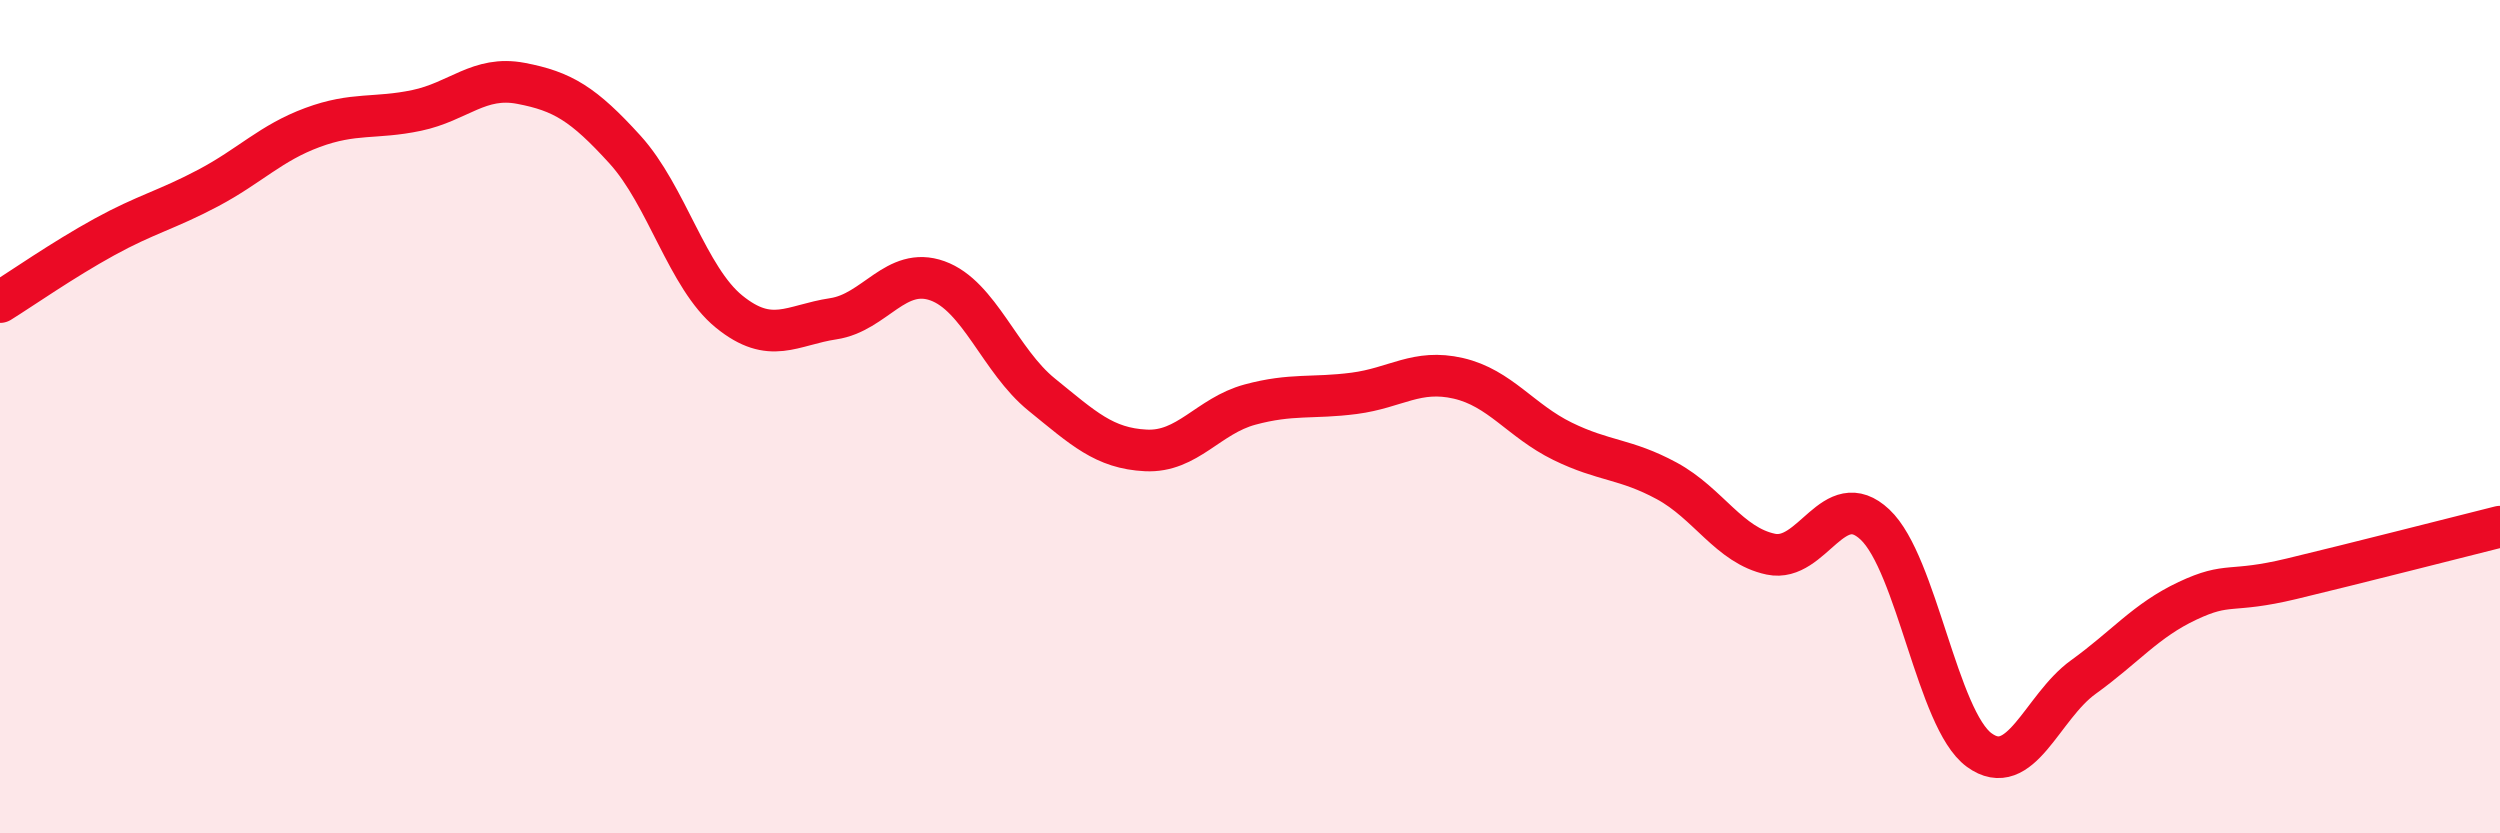
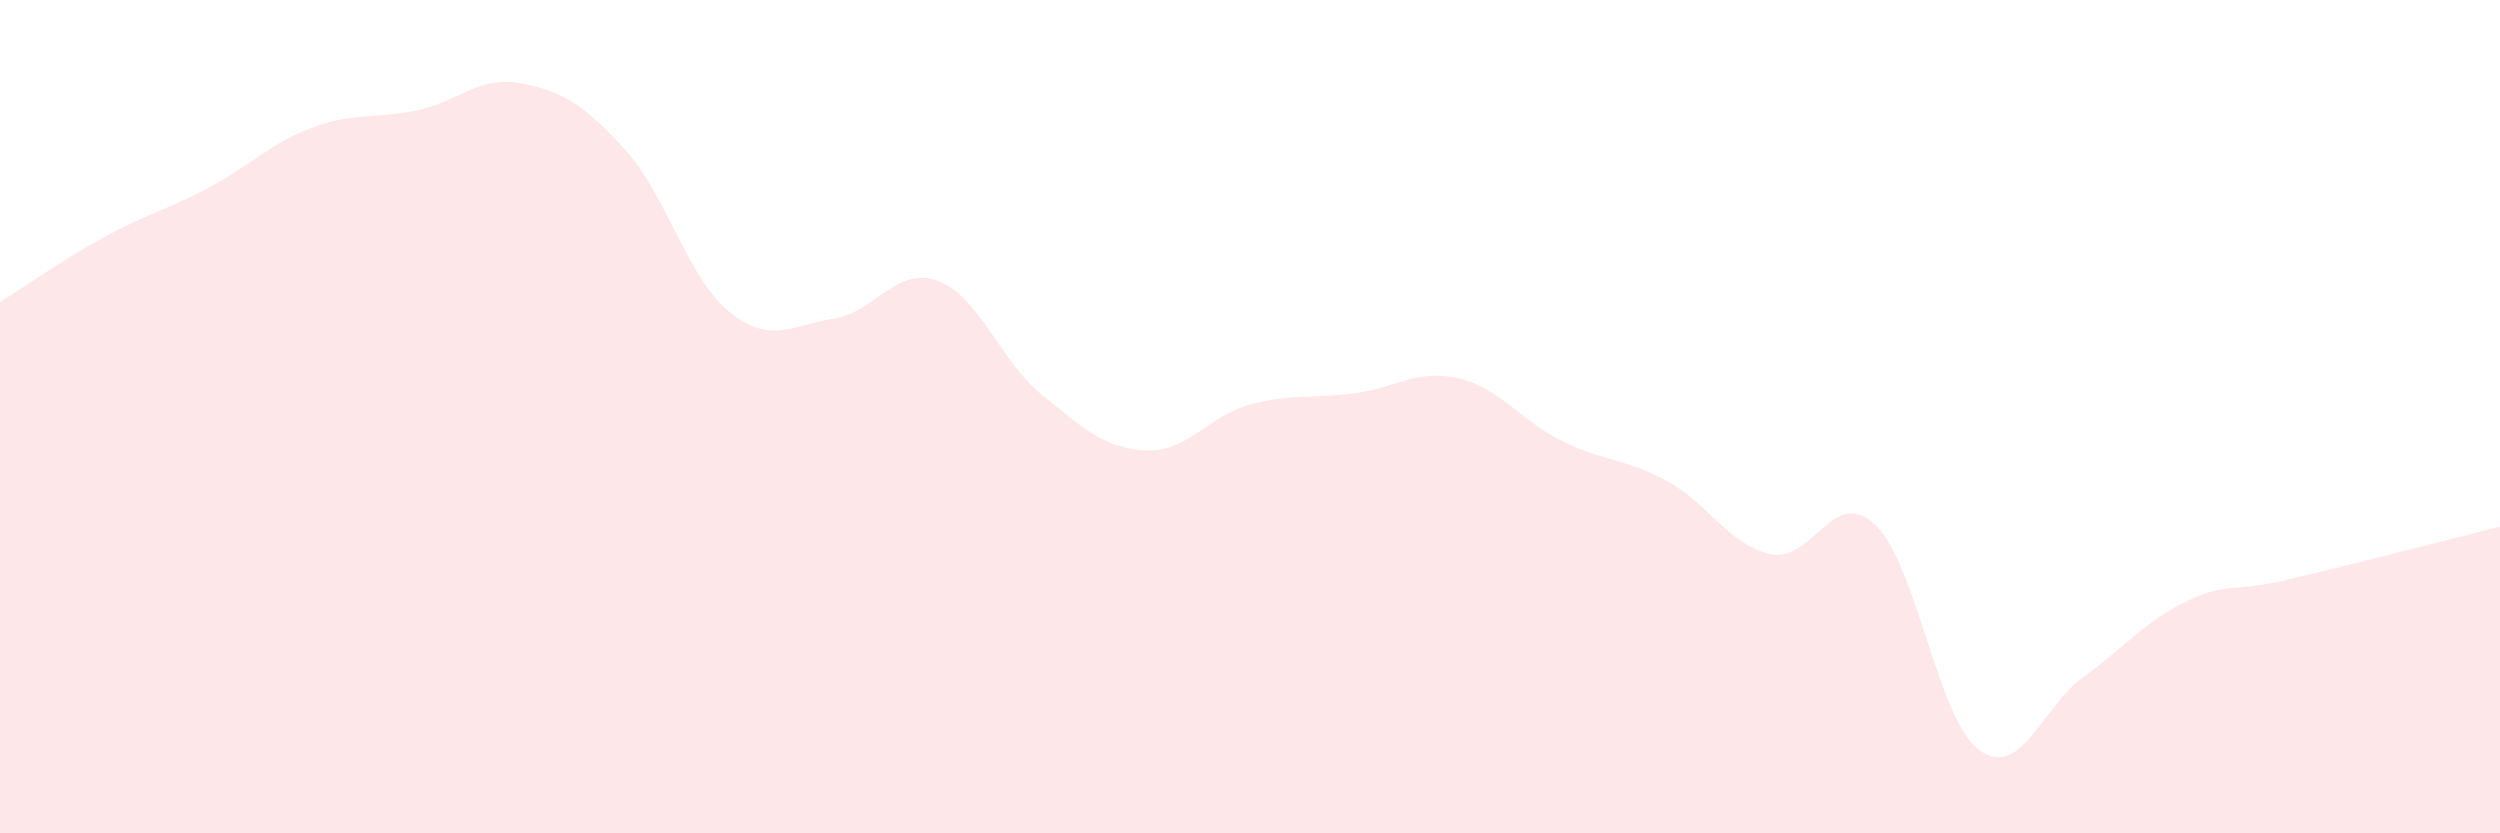
<svg xmlns="http://www.w3.org/2000/svg" width="60" height="20" viewBox="0 0 60 20">
  <path d="M 0,7.25 C 0.5,6.94 1.5,6.24 2.5,5.69 C 3.5,5.14 4,5.04 5,4.51 C 6,3.98 6.5,3.43 7.5,3.06 C 8.5,2.69 9,2.86 10,2.65 C 11,2.44 11.5,1.81 12.5,2 C 13.5,2.19 14,2.49 15,3.59 C 16,4.69 16.5,6.67 17.5,7.48 C 18.5,8.29 19,7.8 20,7.65 C 21,7.5 21.5,6.38 22.5,6.74 C 23.5,7.1 24,8.66 25,9.47 C 26,10.28 26.5,10.76 27.5,10.81 C 28.5,10.86 29,9.98 30,9.71 C 31,9.44 31.5,9.57 32.5,9.44 C 33.5,9.31 34,8.85 35,9.08 C 36,9.31 36.5,10.1 37.5,10.59 C 38.5,11.08 39,11 40,11.54 C 41,12.08 41.5,13.09 42.5,13.3 C 43.5,13.51 44,11.65 45,12.59 C 46,13.53 46.5,17.27 47.5,18 C 48.5,18.73 49,16.97 50,16.25 C 51,15.53 51.5,14.89 52.5,14.42 C 53.5,13.95 53.5,14.25 55,13.89 C 56.5,13.53 59,12.89 60,12.64L60 20L0 20Z" fill="#EB0A25" opacity="0.1" stroke-linecap="round" stroke-linejoin="round" />
-   <path d="M 0,7.25 C 0.5,6.94 1.5,6.24 2.5,5.69 C 3.5,5.14 4,5.04 5,4.51 C 6,3.98 6.5,3.43 7.5,3.06 C 8.5,2.69 9,2.86 10,2.65 C 11,2.44 11.5,1.81 12.5,2 C 13.5,2.19 14,2.49 15,3.59 C 16,4.69 16.5,6.67 17.5,7.48 C 18.5,8.29 19,7.8 20,7.65 C 21,7.5 21.5,6.38 22.5,6.74 C 23.5,7.1 24,8.66 25,9.47 C 26,10.28 26.5,10.76 27.5,10.81 C 28.5,10.86 29,9.98 30,9.71 C 31,9.44 31.5,9.57 32.5,9.44 C 33.5,9.31 34,8.85 35,9.08 C 36,9.31 36.5,10.1 37.5,10.59 C 38.5,11.08 39,11 40,11.54 C 41,12.08 41.5,13.09 42.5,13.3 C 43.5,13.51 44,11.65 45,12.59 C 46,13.53 46.5,17.27 47.5,18 C 48.5,18.73 49,16.97 50,16.25 C 51,15.53 51.5,14.89 52.5,14.42 C 53.5,13.95 53.5,14.25 55,13.89 C 56.5,13.53 59,12.89 60,12.64" stroke="#EB0A25" stroke-width="1" fill="none" stroke-linecap="round" stroke-linejoin="round" />
</svg>